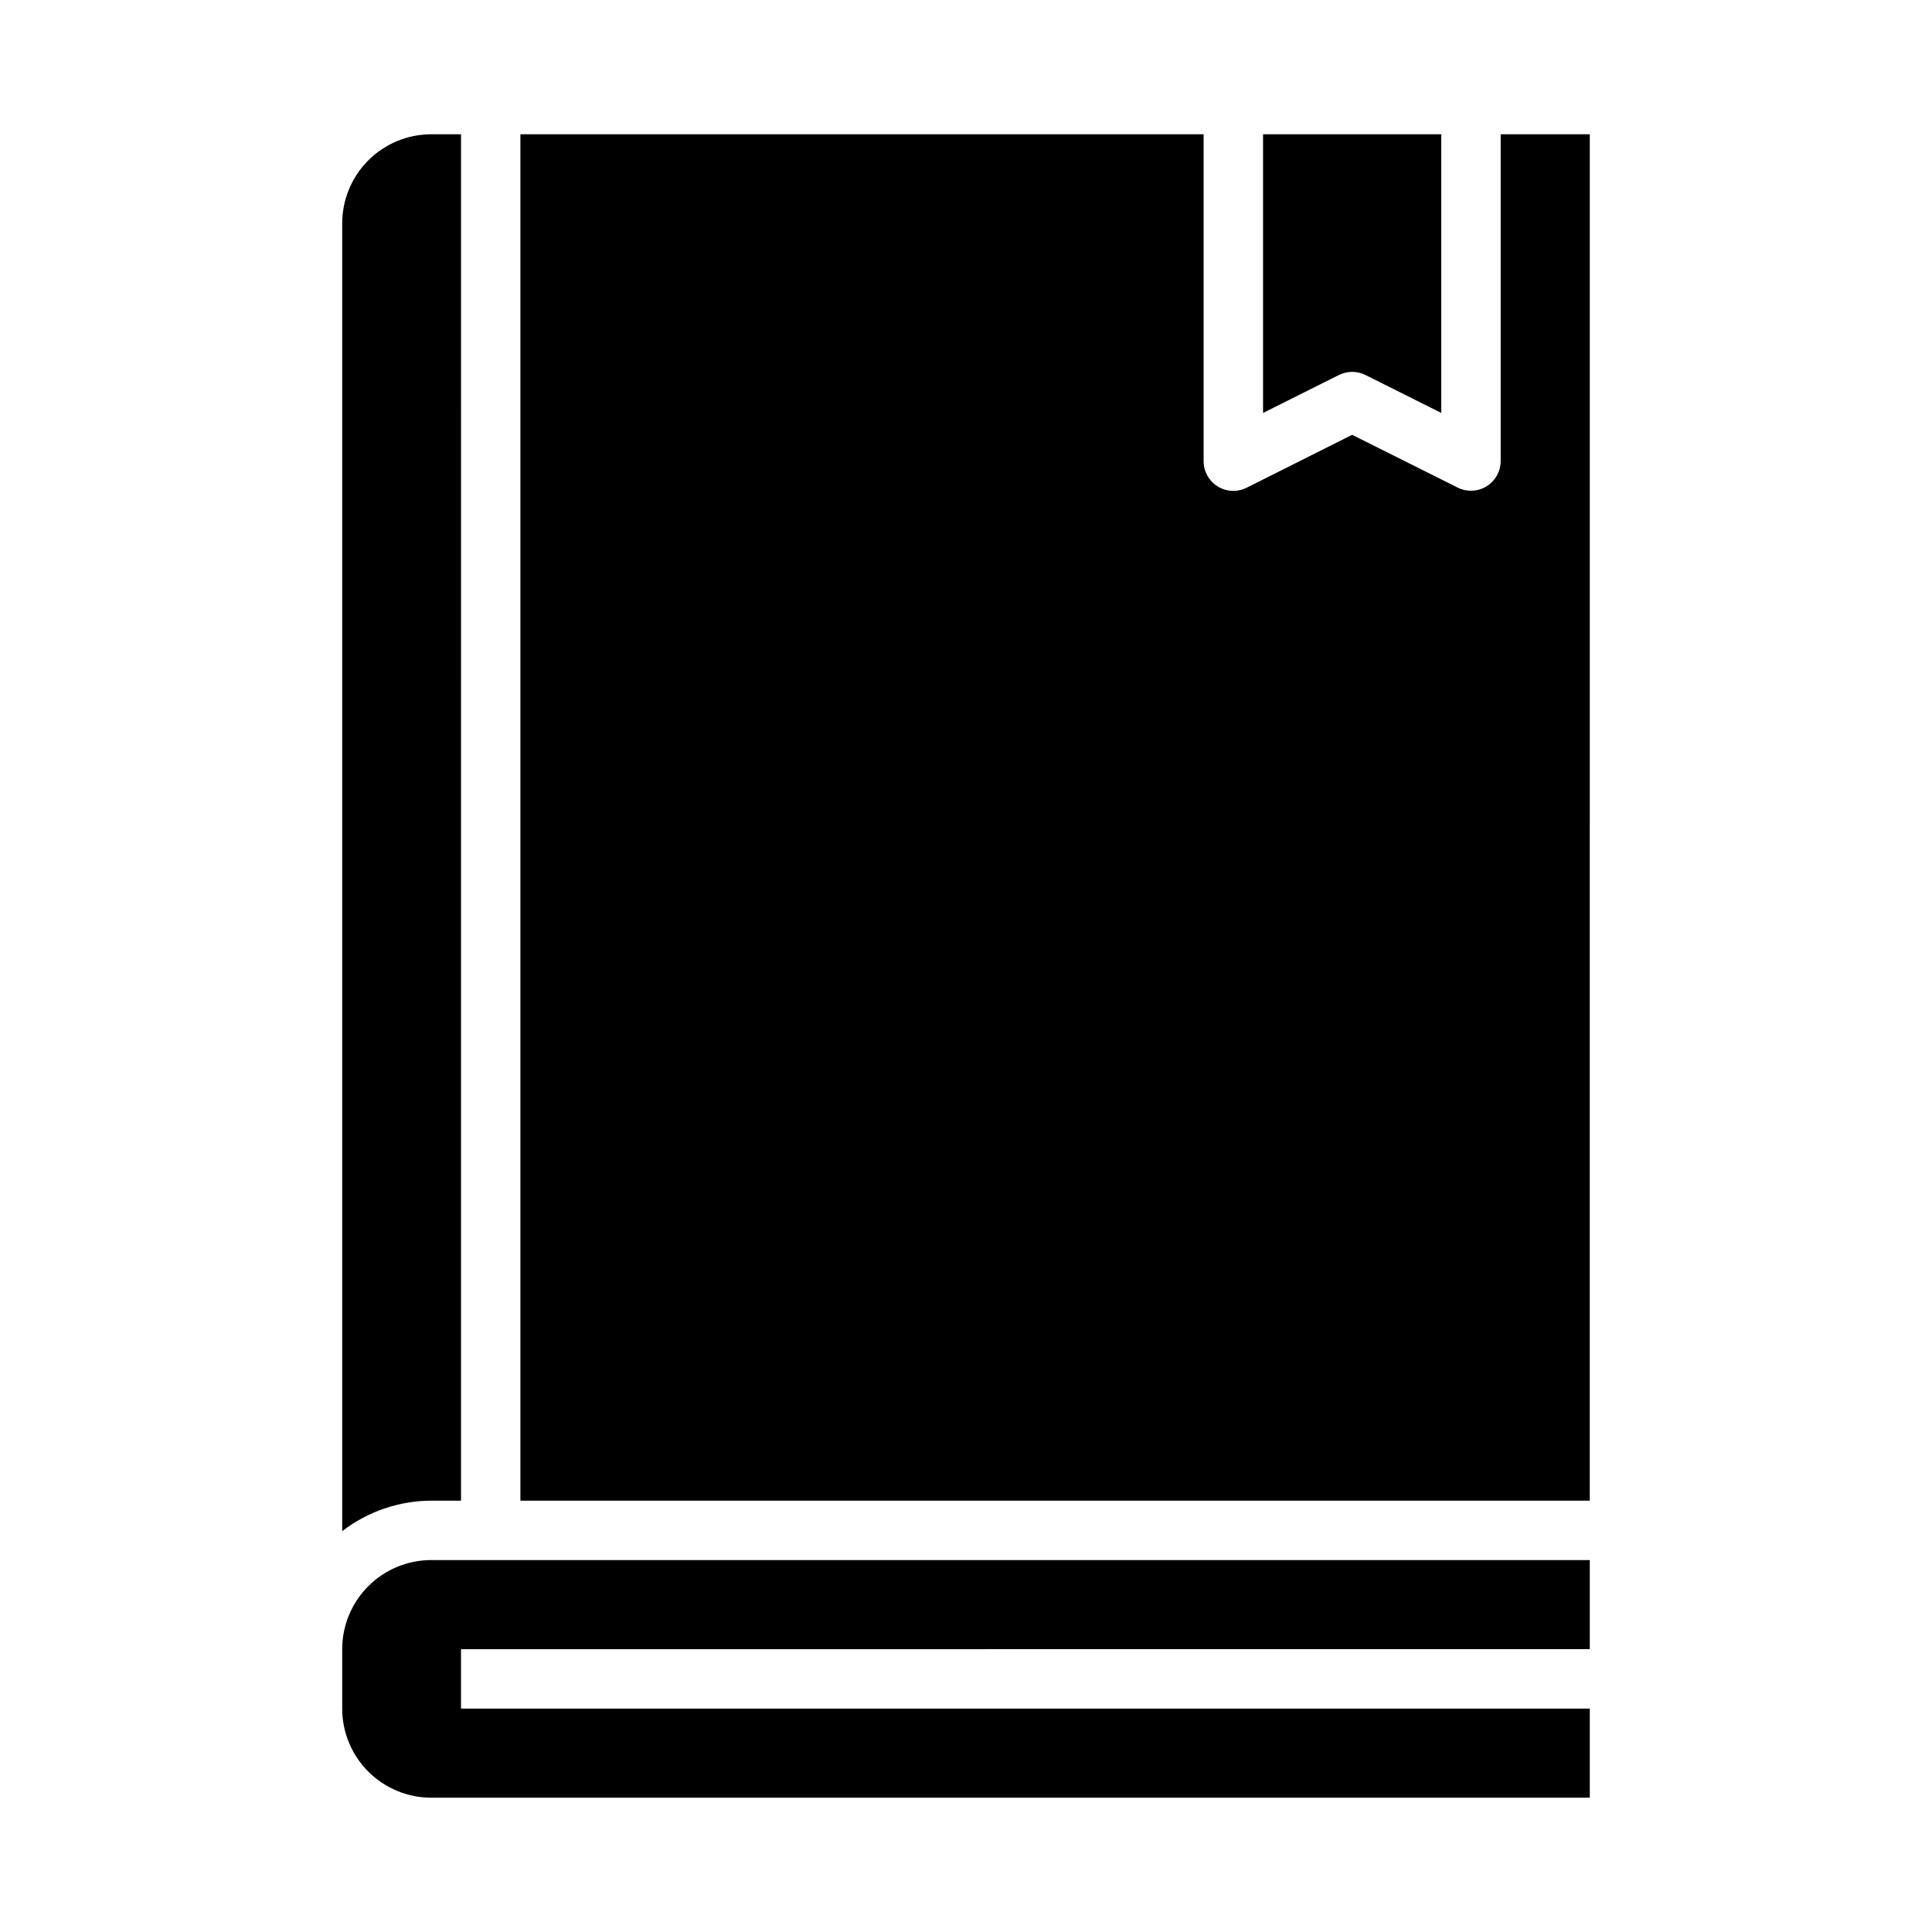
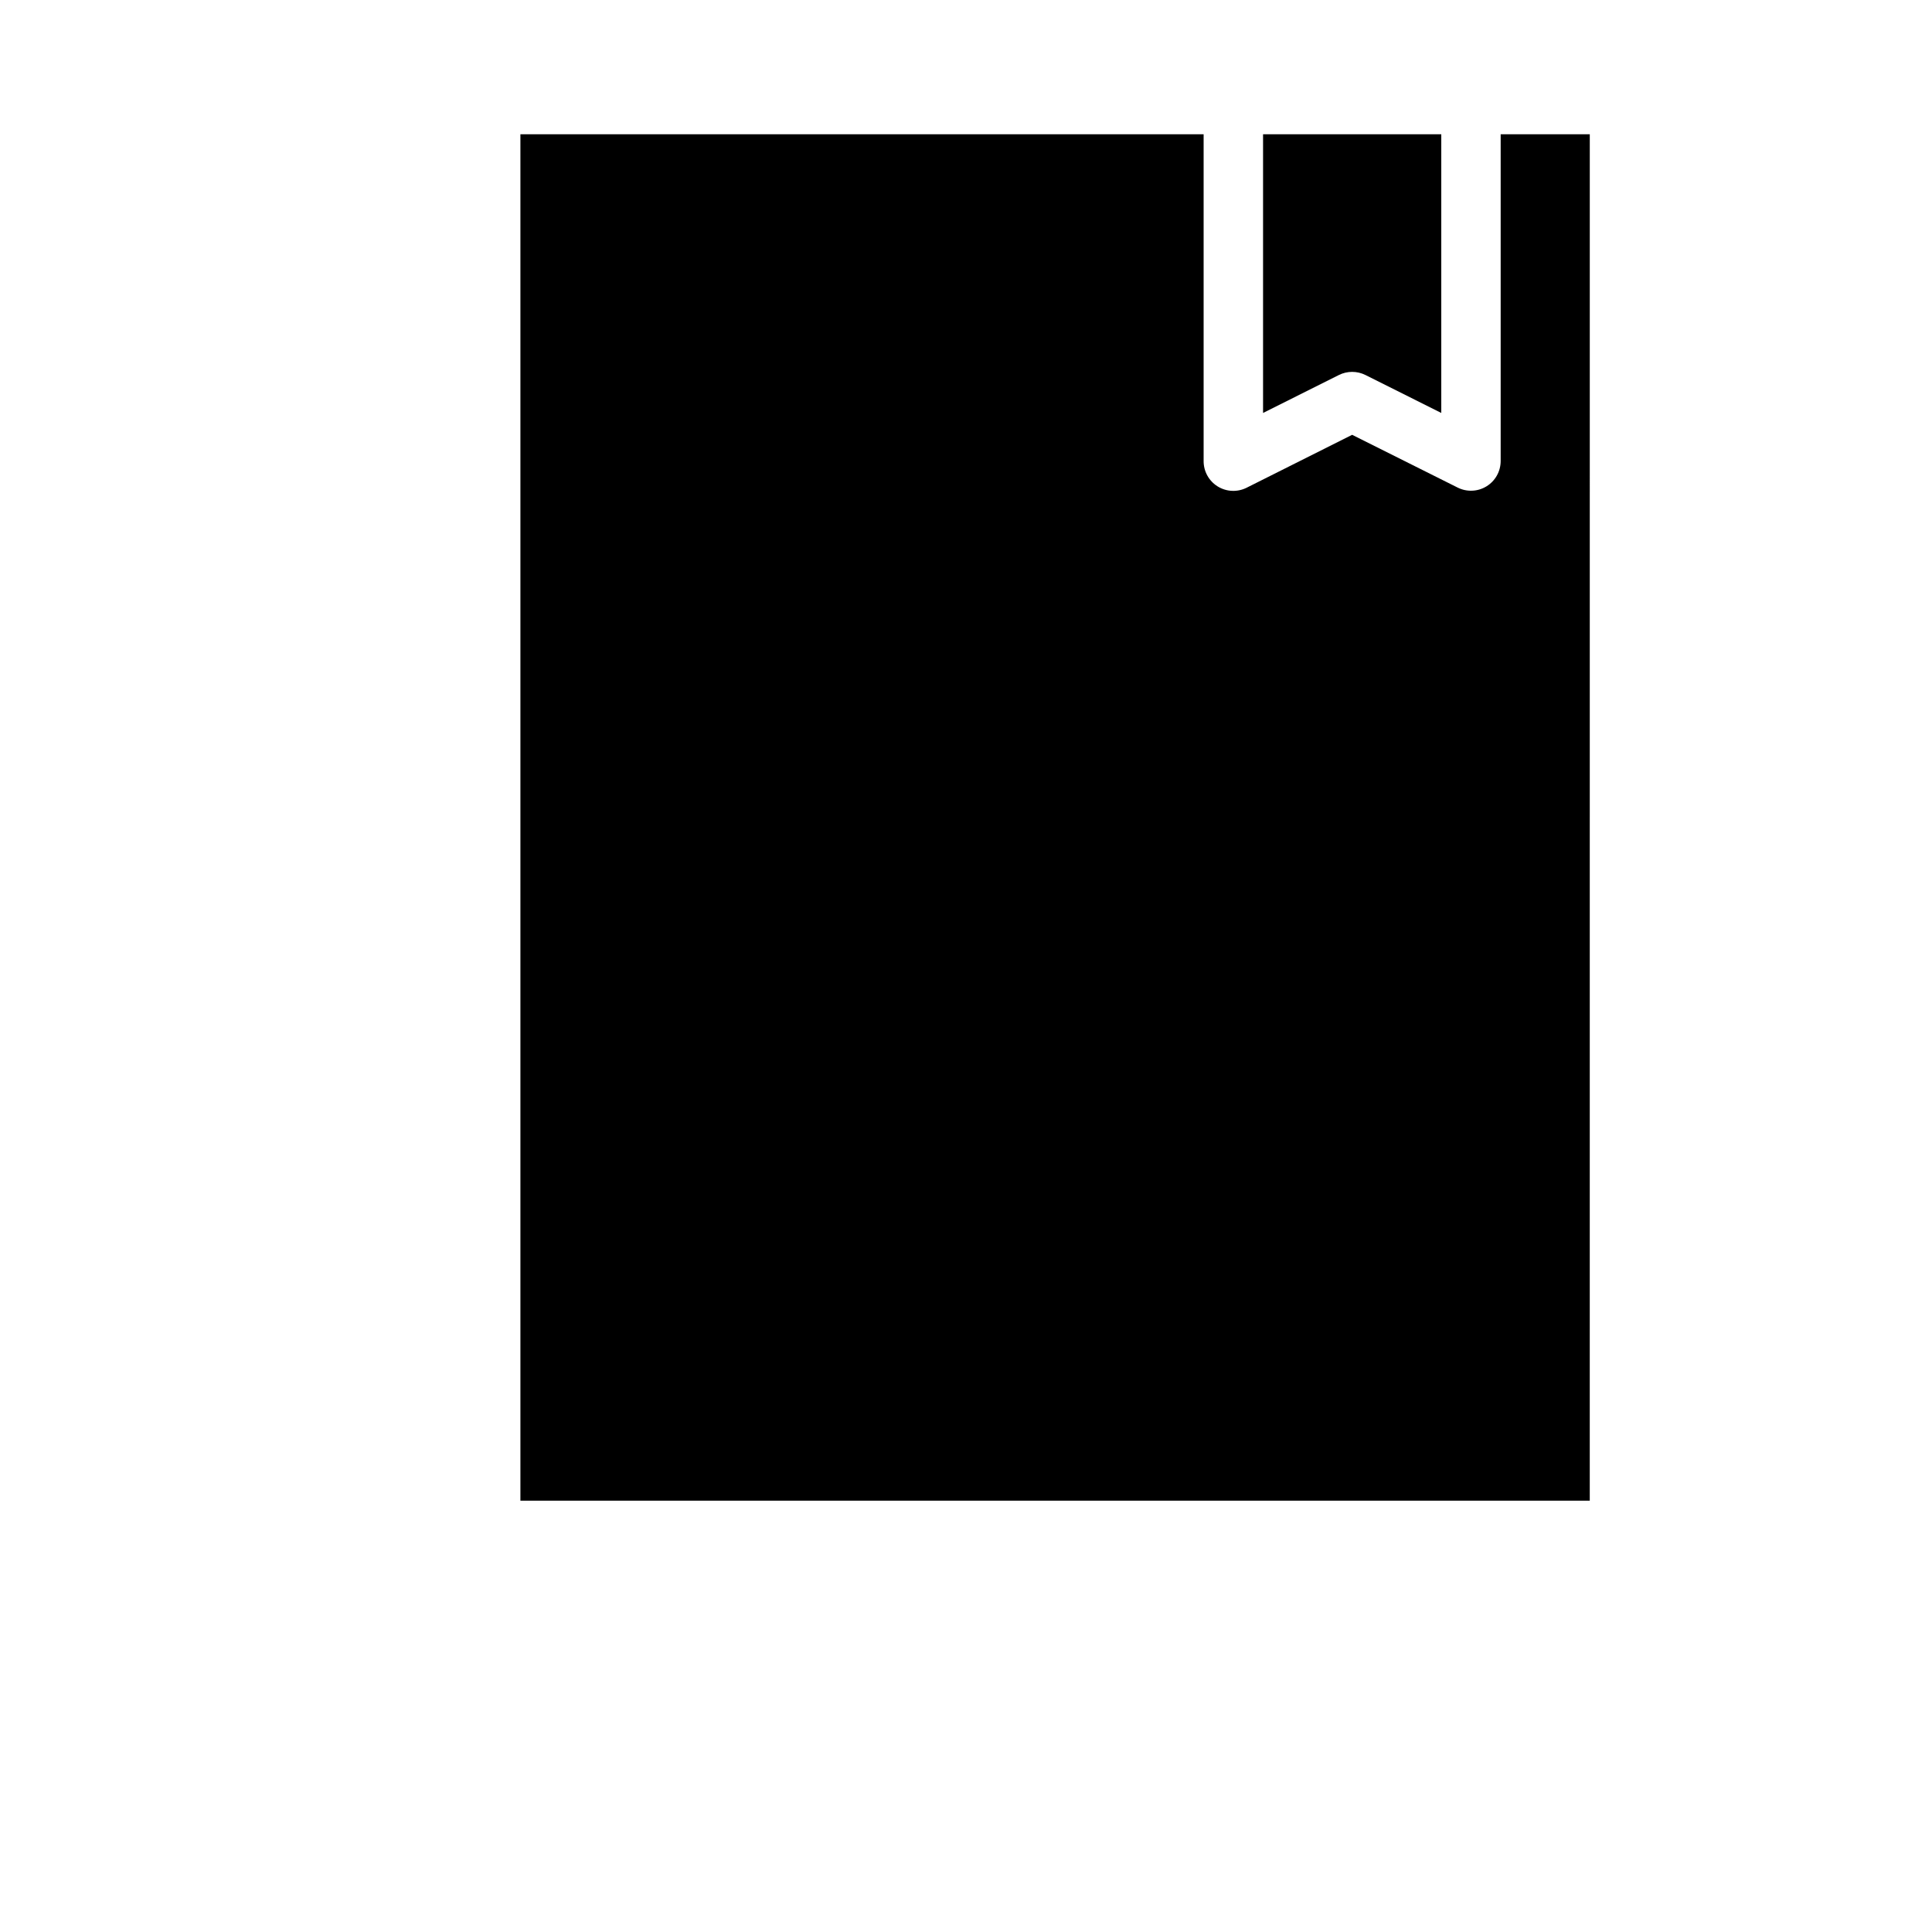
<svg xmlns="http://www.w3.org/2000/svg" fill="#000000" width="800px" height="800px" version="1.1" viewBox="144 144 512 512">
  <g>
-     <path d="m565.31 581.05v-23.617h-307.01c-6.262 0-12.27 2.488-16.699 6.918-4.426 4.43-6.914 10.438-6.914 16.699v15.746c0 6.262 2.488 12.27 6.914 16.699 4.43 4.426 10.438 6.914 16.699 6.914h307.01v-23.613h-299.14v-15.746z" />
-     <path d="m234.69 549.77c6.773-5.211 15.07-8.051 23.613-8.078h7.871l0.004-362.11h-7.875c-6.262 0-12.27 2.488-16.699 6.918-4.426 4.426-6.914 10.434-6.914 16.699z" />
    <path d="m565.31 179.58h-23.617v86.594c0 2.727-1.41 5.262-3.731 6.695-2.32 1.438-5.219 1.566-7.66 0.348l-27.969-13.988-27.969 14.027c-2.449 1.223-5.356 1.09-7.68-0.355-2.32-1.445-3.727-3.992-3.711-6.727v-86.594h-181.06v362.11h283.39z" />
    <path d="m498.82 243.38c2.215-1.105 4.82-1.105 7.039 0l20.094 10.055v-73.855h-47.23v73.855z" />
  </g>
</svg>